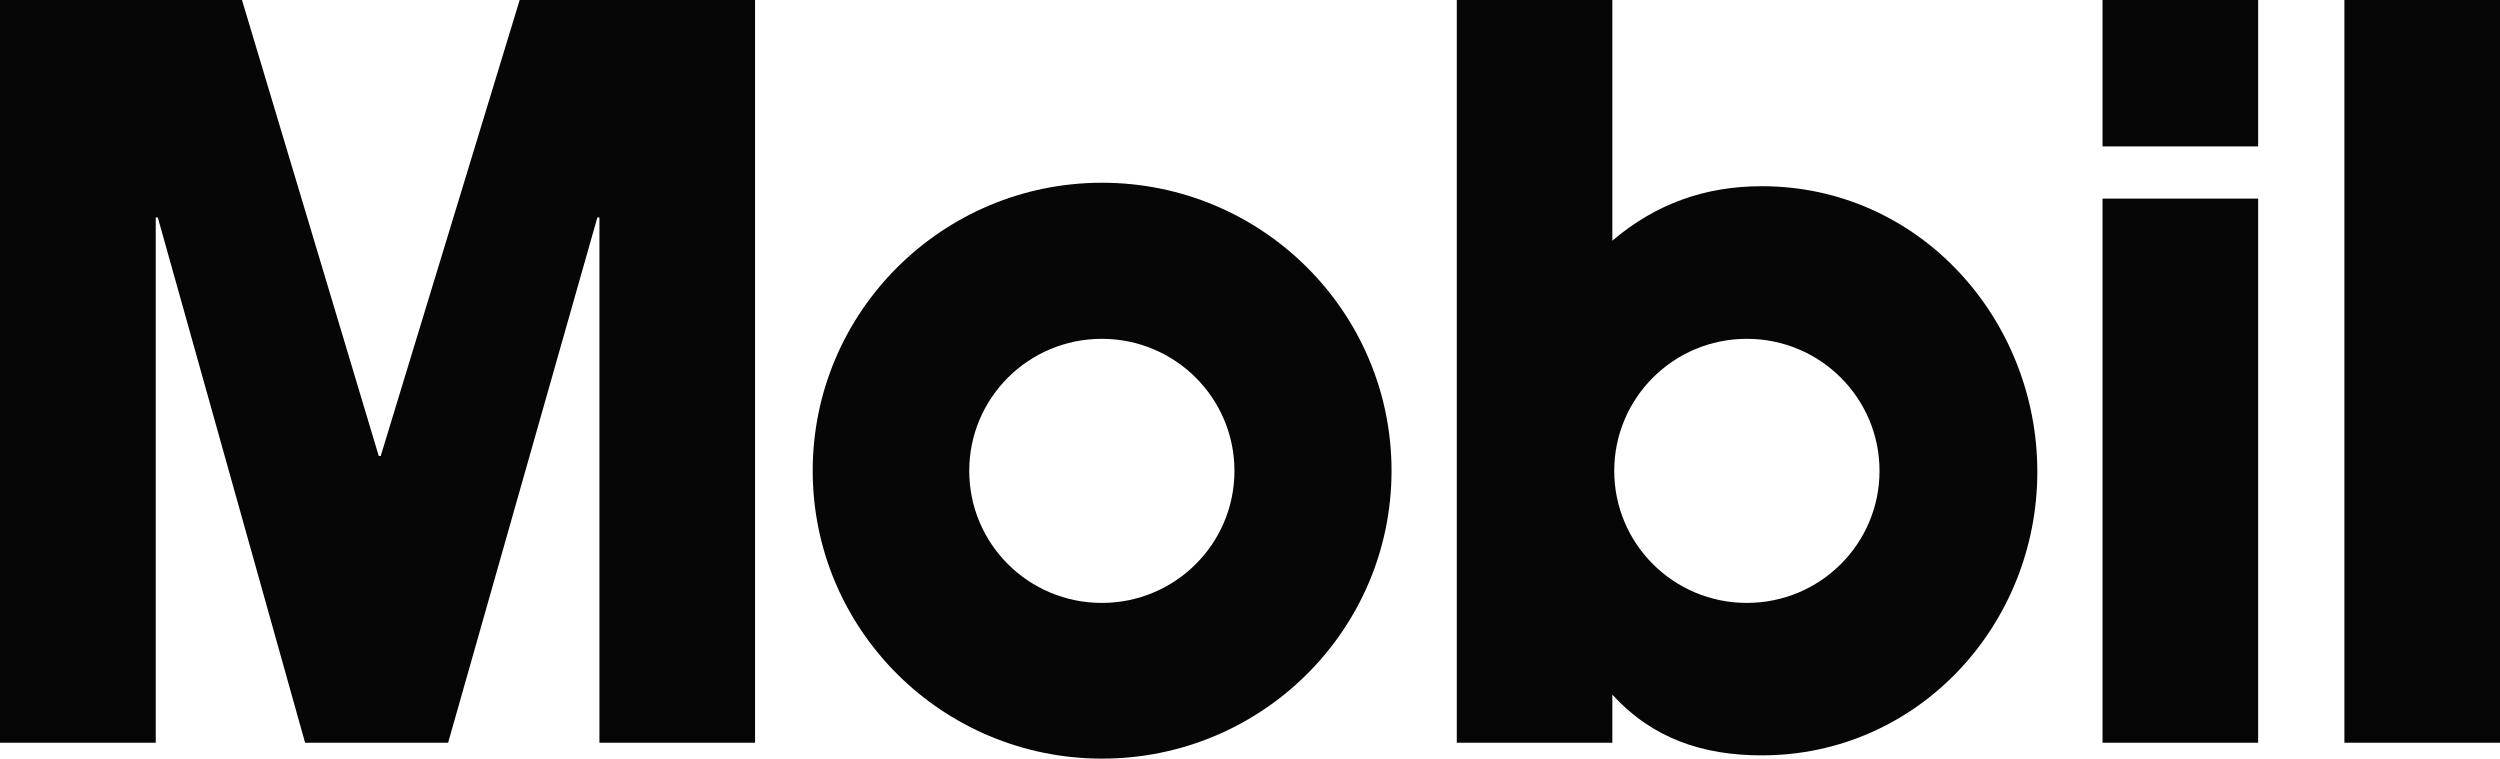
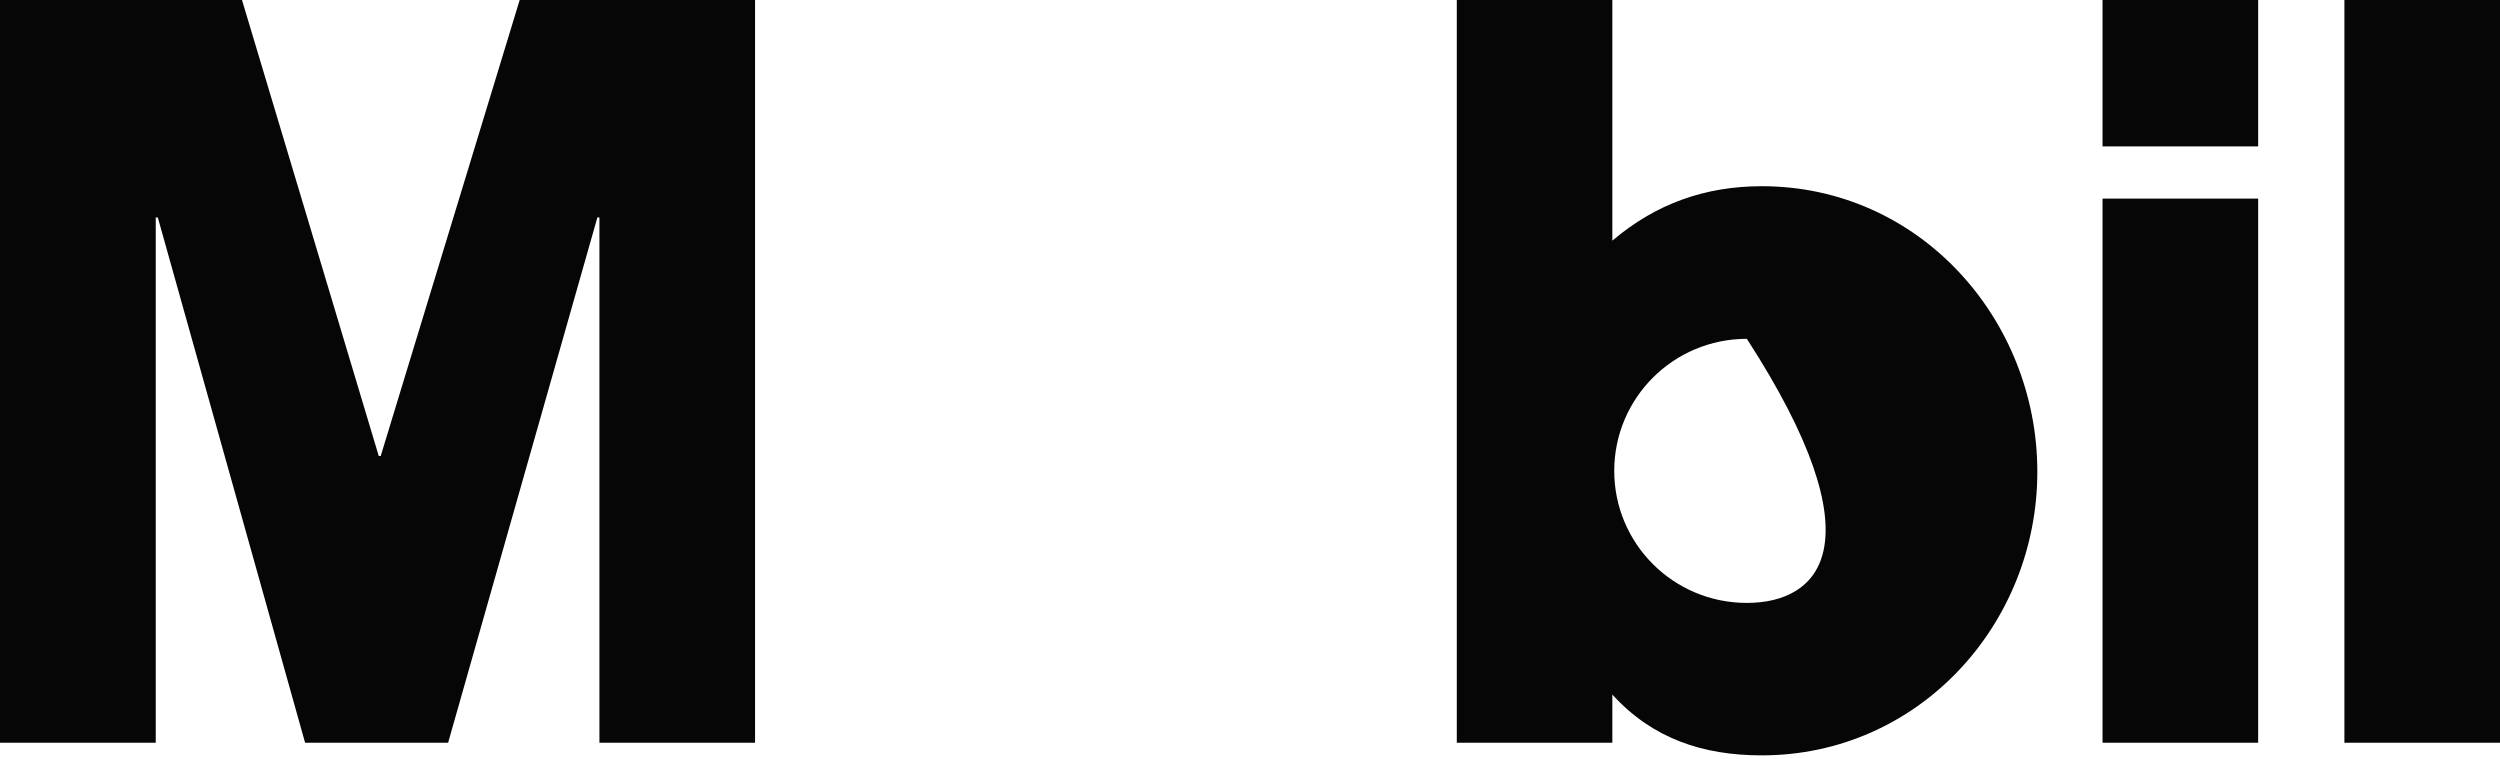
<svg xmlns="http://www.w3.org/2000/svg" width="145" height="44" viewBox="0 0 145 44" fill="none">
-   <path d="M47.137 27.303C47.137 18.081 54.655 10.599 63.921 10.599C73.192 10.599 80.709 18.081 80.709 27.303C80.709 36.532 73.191 44 63.921 44C54.655 44 47.137 36.533 47.137 27.303ZM63.907 34.969C68.157 34.969 71.598 31.542 71.598 27.311C71.598 23.082 68.157 19.652 63.907 19.652C59.651 19.652 56.216 23.082 56.216 27.311C56.216 31.542 59.651 34.969 63.907 34.969Z" fill="#060606" />
-   <path d="M0 0H14.035L21.968 26.449H22.081L30.141 0H43.793V43.08H34.767V12.614H34.647L25.99 43.08H17.696L9.153 12.614H9.033V43.08H0V0ZM121.947 8.492H130.973V0H121.947V8.492ZM121.947 43.08H130.973V11.52H121.947V43.08ZM135.975 43.08H145V0H135.975V43.08ZM84.494 43.08H93.516V40.285C95.836 42.836 98.763 43.811 102.18 43.811C111.269 43.811 118.165 36.23 118.165 27.363C118.165 18.512 111.329 10.8 102.18 10.8C98.887 10.8 96.025 11.827 93.516 13.958V0H84.494V43.08ZM93.626 27.31C93.626 23.082 97.064 19.652 101.317 19.652C105.571 19.652 109.012 23.082 109.012 27.31C109.012 31.542 105.571 34.969 101.317 34.969C97.064 34.969 93.626 31.542 93.626 27.31Z" fill="#060606" />
+   <path d="M0 0H14.035L21.968 26.449H22.081L30.141 0H43.793V43.08H34.767V12.614H34.647L25.99 43.08H17.696L9.153 12.614H9.033V43.08H0V0ZM121.947 8.492H130.973V0H121.947V8.492ZM121.947 43.08H130.973V11.52H121.947V43.08ZM135.975 43.08H145V0H135.975V43.08ZM84.494 43.08H93.516V40.285C95.836 42.836 98.763 43.811 102.18 43.811C111.269 43.811 118.165 36.23 118.165 27.363C118.165 18.512 111.329 10.8 102.18 10.8C98.887 10.8 96.025 11.827 93.516 13.958V0H84.494V43.08ZM93.626 27.31C93.626 23.082 97.064 19.652 101.317 19.652C109.012 31.542 105.571 34.969 101.317 34.969C97.064 34.969 93.626 31.542 93.626 27.31Z" fill="#060606" />
</svg>